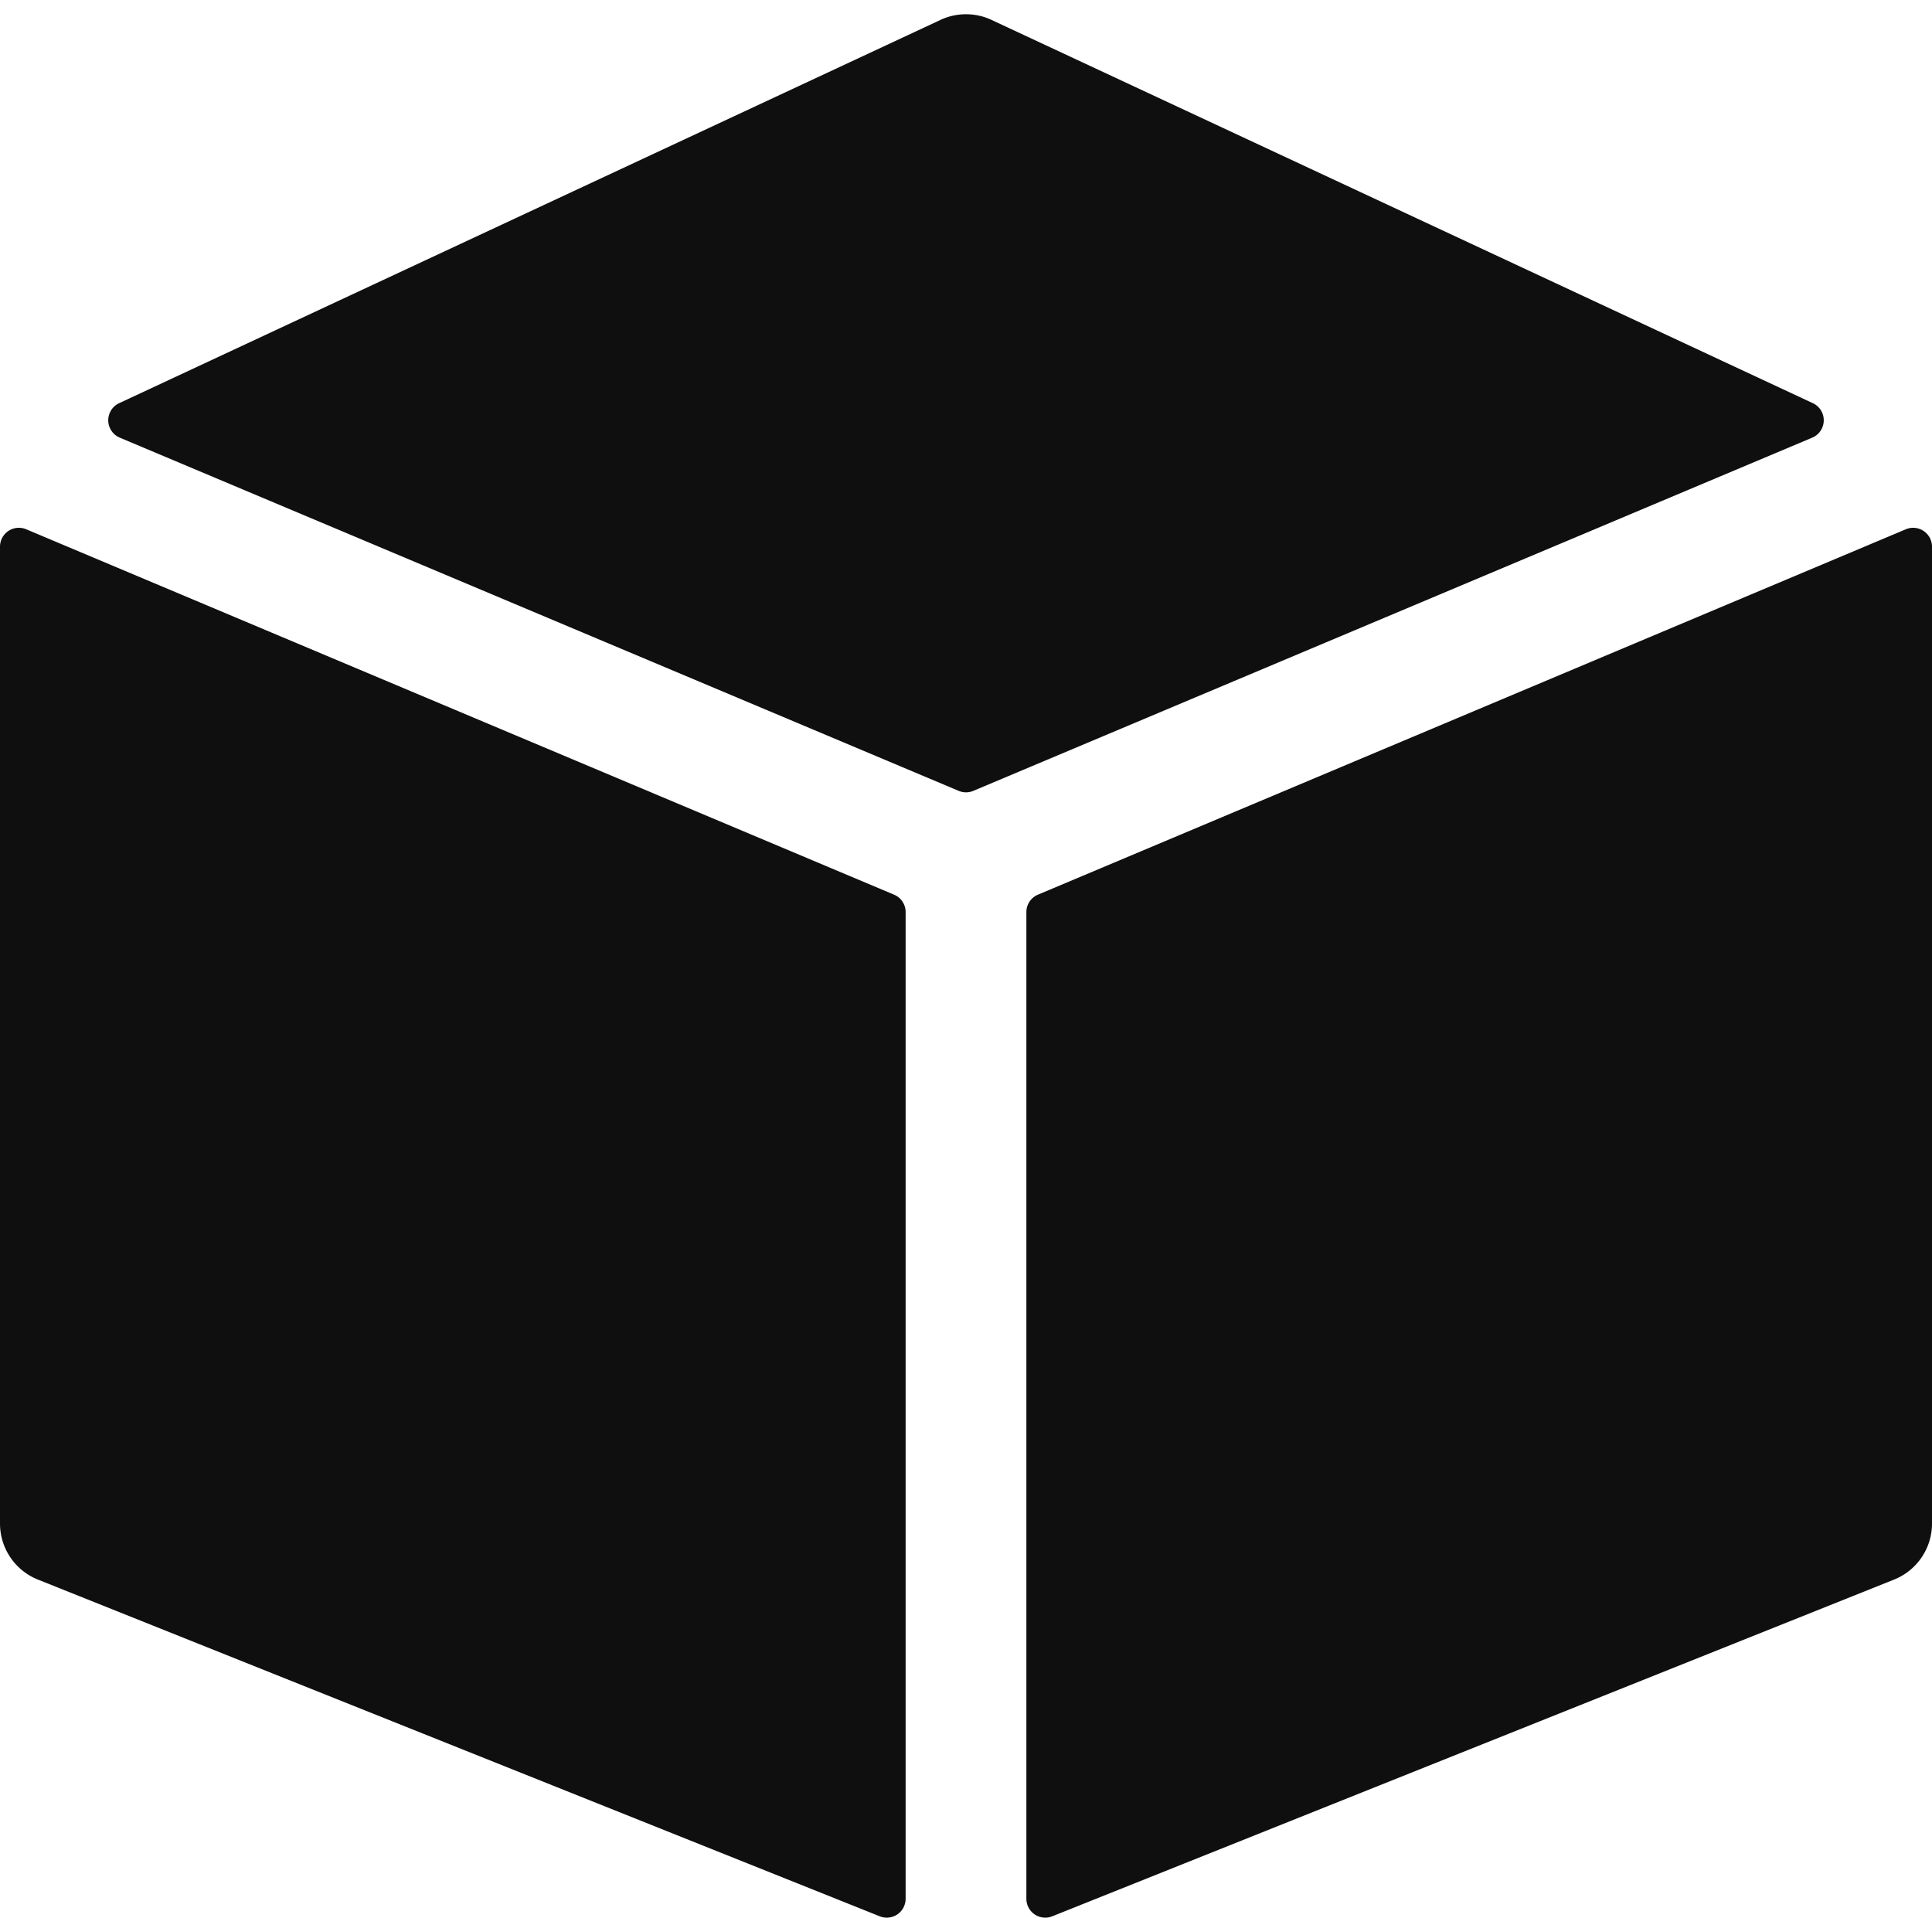
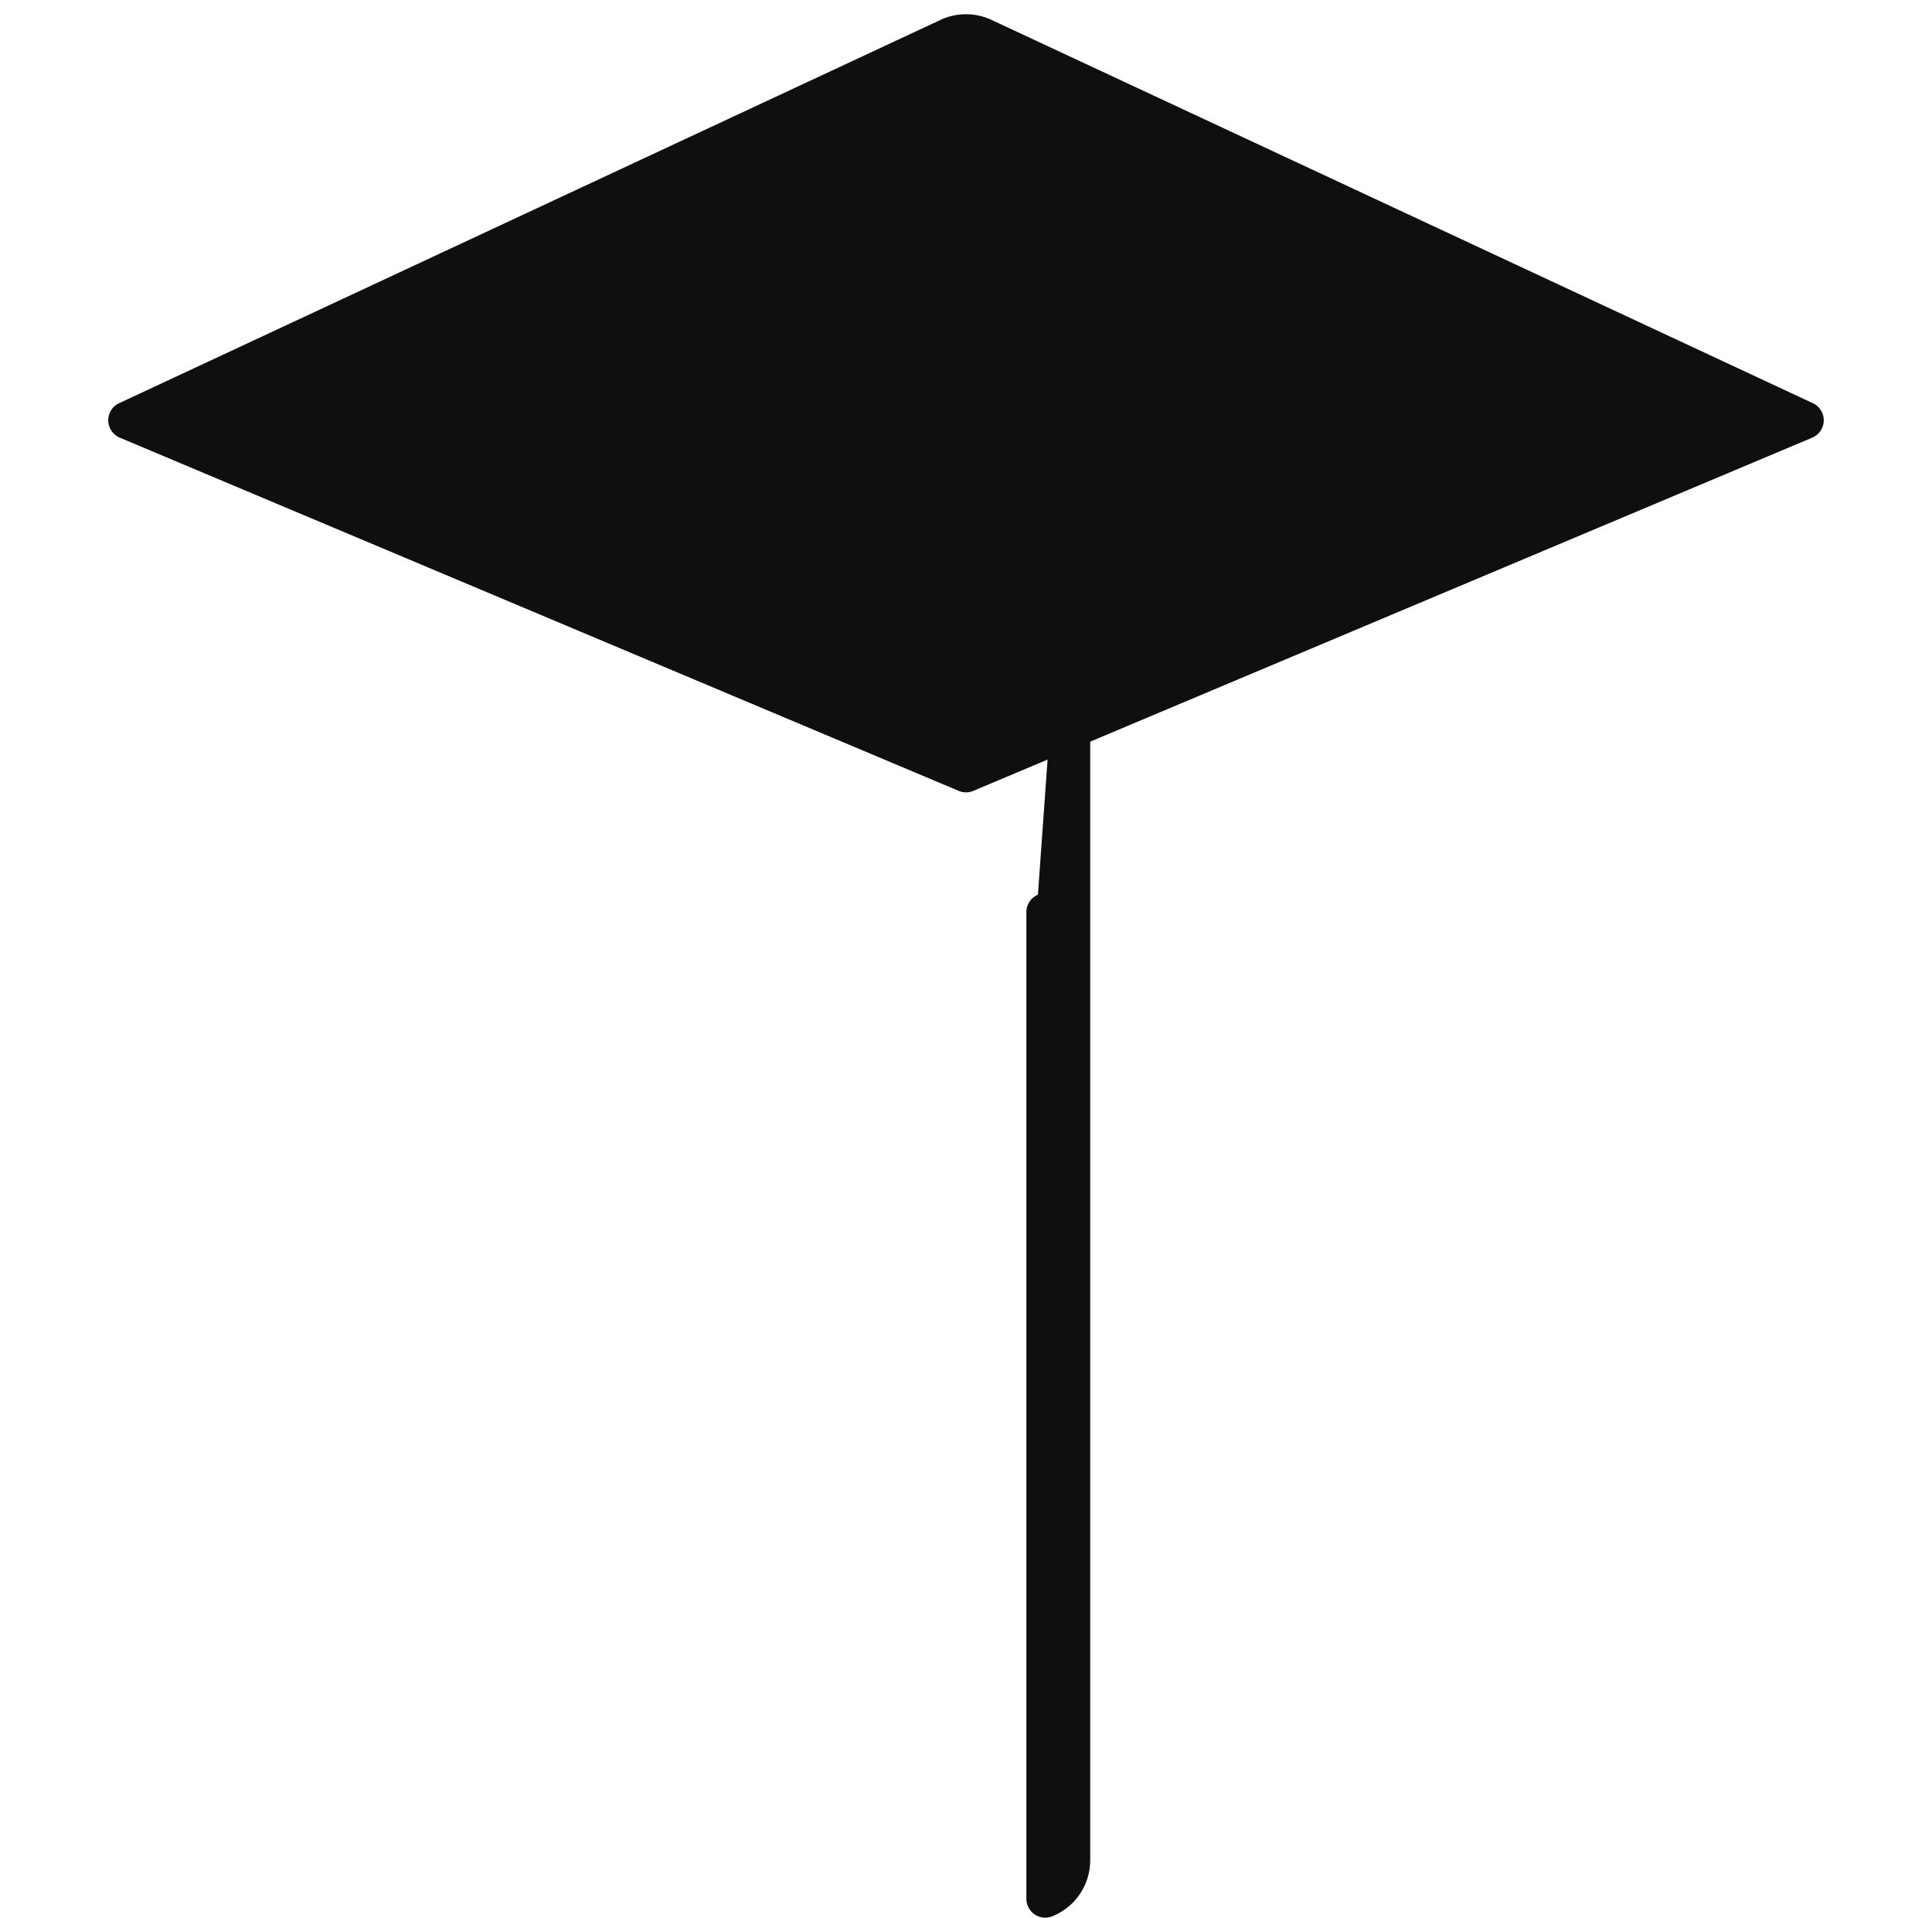
<svg xmlns="http://www.w3.org/2000/svg" id="box" width="360.865" height="358.205" viewBox="0 0 360.865 358.205">
-   <path id="パス_25" data-name="パス 25" fill="none" stroke="#000" stroke-linecap="round" stroke-linejoin="round" stroke-miterlimit="10" stroke-width="32" />
-   <path id="パス_26" data-name="パス 26" fill="none" stroke="#000" stroke-linecap="round" stroke-linejoin="round" stroke-miterlimit="10" stroke-width="32" />
-   <path id="パス_27" data-name="パス 27" d="M167,208.405,4.891,140.15A3.524,3.524,0,0,0,0,143.4V325.873a11.276,11.276,0,0,0,7.089,10.47l157.234,62.893a3.524,3.524,0,0,0,4.833-3.272V211.653A3.524,3.524,0,0,0,167,208.405Z" transform="translate(0 -41.287)" fill="#0f0f0f" />
  <path id="パス_28" data-name="パス 28" d="M190.267,148.84,346.958,82.866a3.524,3.524,0,0,0,.123-6.441L193.669,4.832a11.279,11.279,0,0,0-9.538,0L30.719,76.424a3.524,3.524,0,0,0,.123,6.441L187.533,148.84a3.52,3.52,0,0,0,2.735,0Z" transform="translate(-8.467 -1.114)" fill="#0f0f0f" />
-   <path id="パス_29" data-name="パス 29" d="M272,211.653V395.965a3.524,3.524,0,0,0,4.833,3.272l157.234-62.893a11.278,11.278,0,0,0,7.089-10.47V143.4a3.524,3.524,0,0,0-4.891-3.248L274.157,208.405A3.524,3.524,0,0,0,272,211.653Z" transform="translate(-80.29 -41.287)" fill="#0f0f0f" />
+   <path id="パス_29" data-name="パス 29" d="M272,211.653V395.965a3.524,3.524,0,0,0,4.833,3.272a11.278,11.278,0,0,0,7.089-10.47V143.4a3.524,3.524,0,0,0-4.891-3.248L274.157,208.405A3.524,3.524,0,0,0,272,211.653Z" transform="translate(-80.29 -41.287)" fill="#0f0f0f" />
</svg>